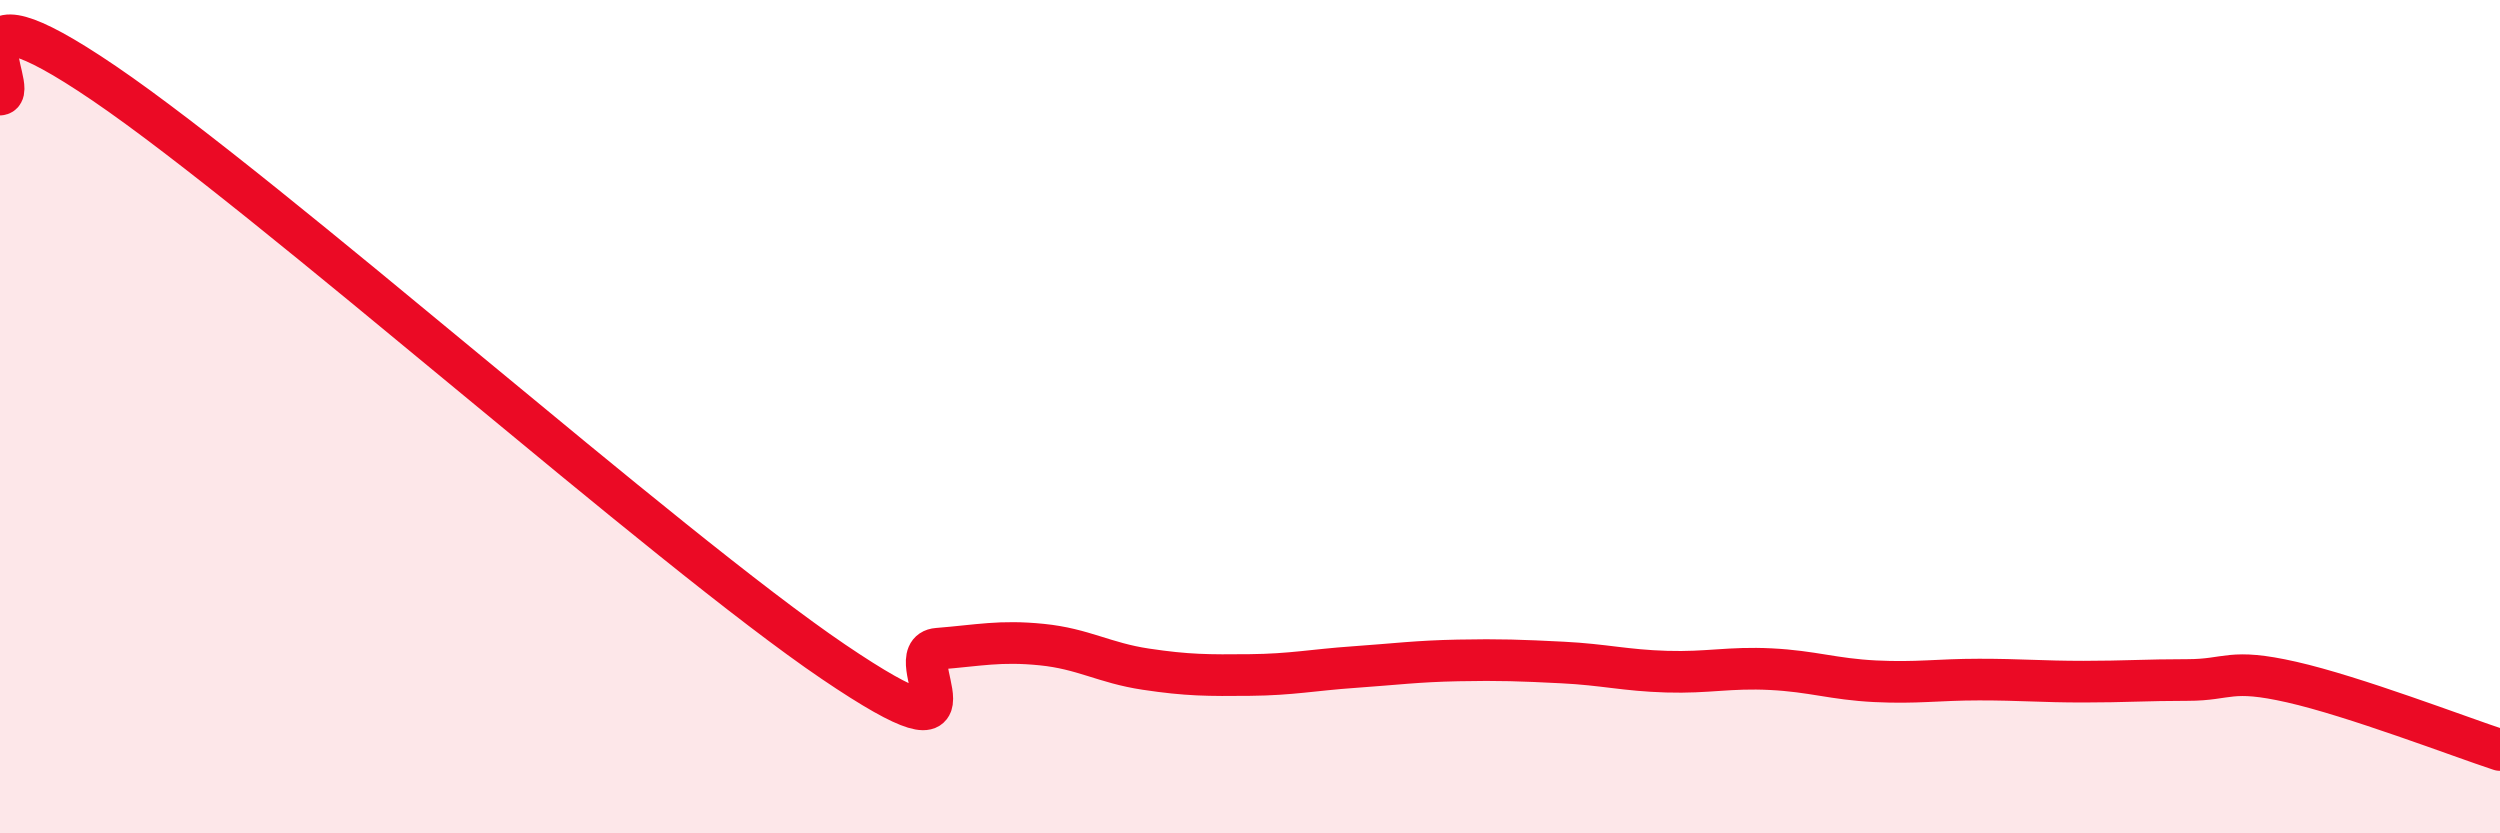
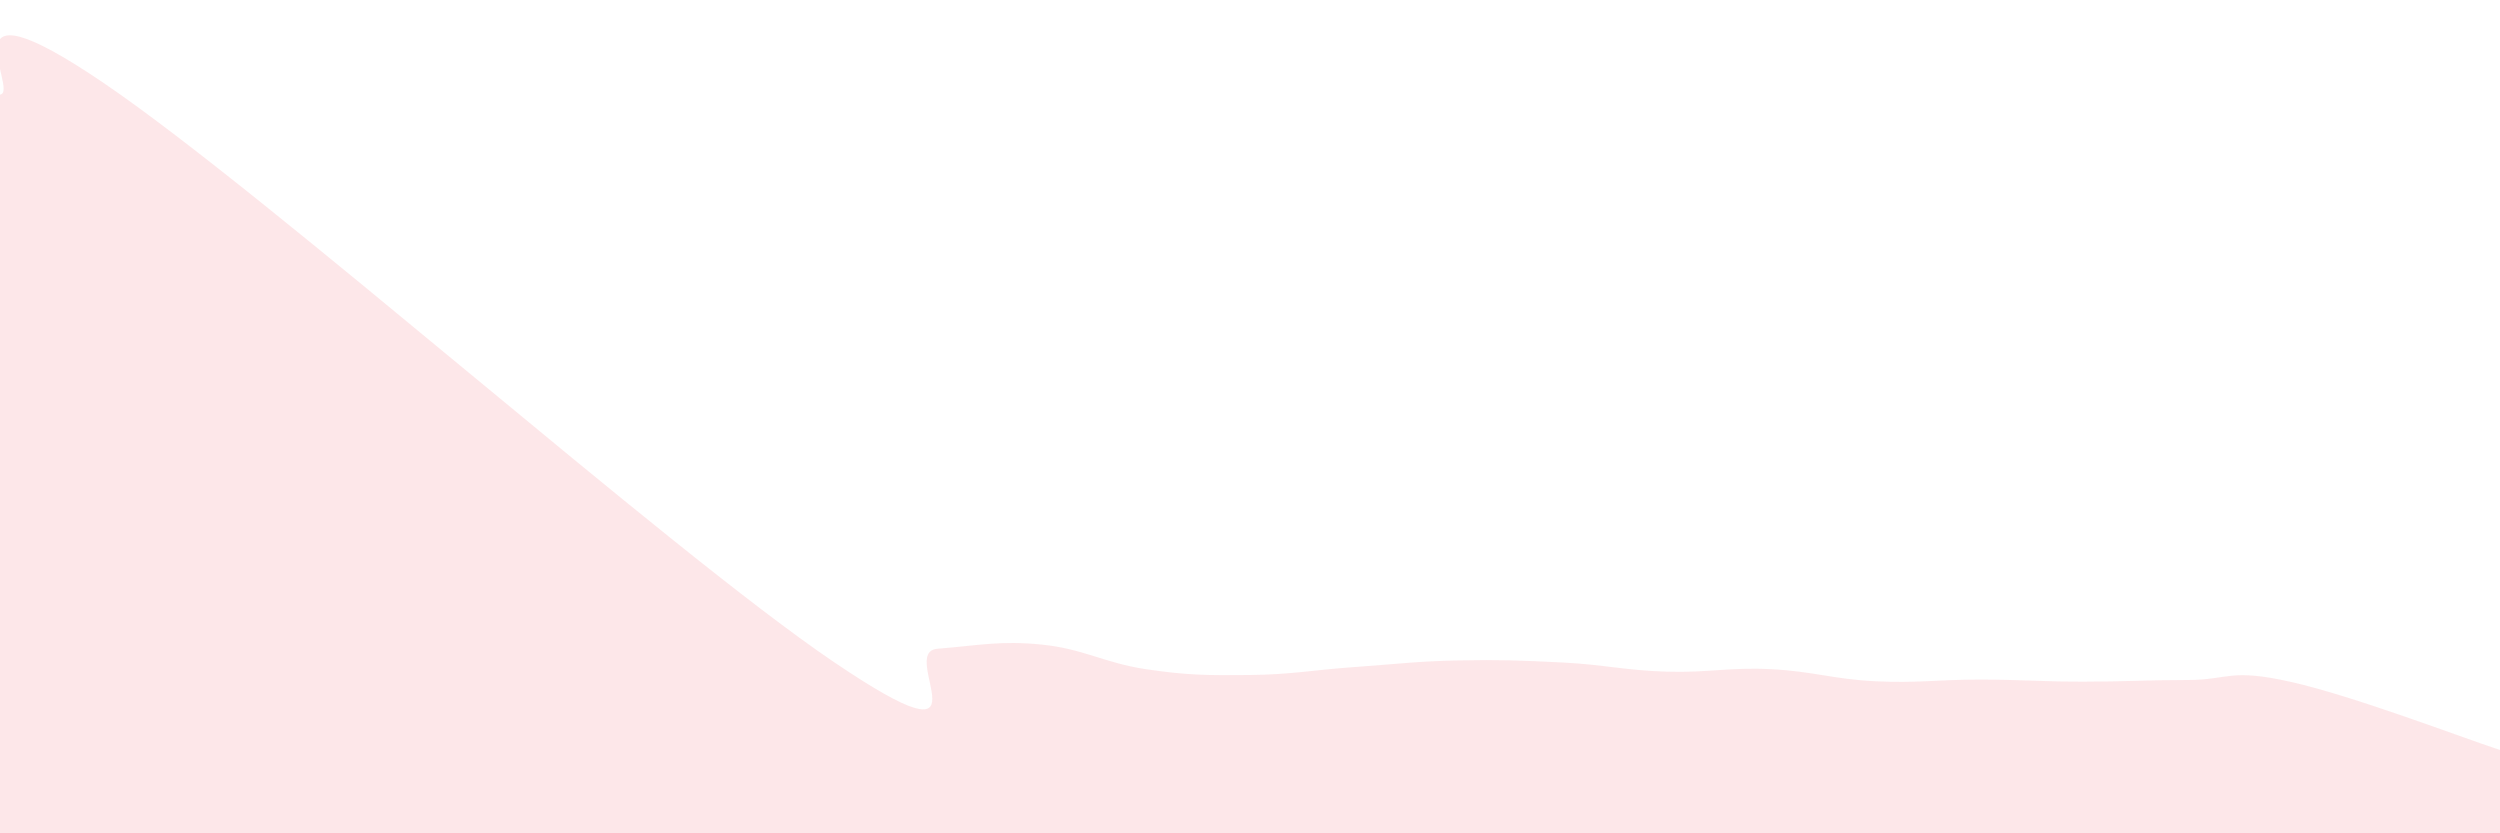
<svg xmlns="http://www.w3.org/2000/svg" width="60" height="20" viewBox="0 0 60 20">
  <path d="M 0,2.27 C 0.5,2.22 -1.5,-0.72 2.5,2 C 6.5,4.72 16,13.17 20,15.88 C 24,18.59 21.5,15.65 22.5,15.57 C 23.5,15.49 24,15.37 25,15.47 C 26,15.57 26.5,15.91 27.5,16.06 C 28.5,16.21 29,16.21 30,16.2 C 31,16.19 31.5,16.08 32.5,16.01 C 33.5,15.94 34,15.87 35,15.85 C 36,15.83 36.5,15.85 37.5,15.9 C 38.5,15.95 39,16.09 40,16.12 C 41,16.15 41.5,16.01 42.5,16.06 C 43.5,16.11 44,16.3 45,16.35 C 46,16.4 46.5,16.31 47.5,16.31 C 48.5,16.31 49,16.36 50,16.36 C 51,16.36 51.5,16.32 52.5,16.32 C 53.5,16.32 53.5,16.03 55,16.37 C 56.5,16.71 59,17.67 60,18L60 20L0 20Z" fill="#EB0A25" opacity="0.1" stroke-linecap="round" stroke-linejoin="round" />
-   <path d="M 0,2.27 C 0.5,2.22 -1.5,-0.72 2.5,2 C 6.5,4.72 16,13.17 20,15.88 C 24,18.59 21.5,15.65 22.5,15.57 C 23.5,15.49 24,15.37 25,15.47 C 26,15.57 26.5,15.91 27.5,16.06 C 28.5,16.21 29,16.21 30,16.2 C 31,16.19 31.5,16.08 32.5,16.01 C 33.5,15.94 34,15.87 35,15.85 C 36,15.83 36.5,15.85 37.5,15.9 C 38.5,15.95 39,16.09 40,16.12 C 41,16.15 41.5,16.01 42.5,16.06 C 43.5,16.11 44,16.3 45,16.35 C 46,16.4 46.5,16.31 47.5,16.31 C 48.5,16.31 49,16.36 50,16.36 C 51,16.36 51.5,16.32 52.5,16.32 C 53.5,16.32 53.5,16.03 55,16.37 C 56.5,16.71 59,17.67 60,18" stroke="#EB0A25" stroke-width="1" fill="none" stroke-linecap="round" stroke-linejoin="round" />
</svg>